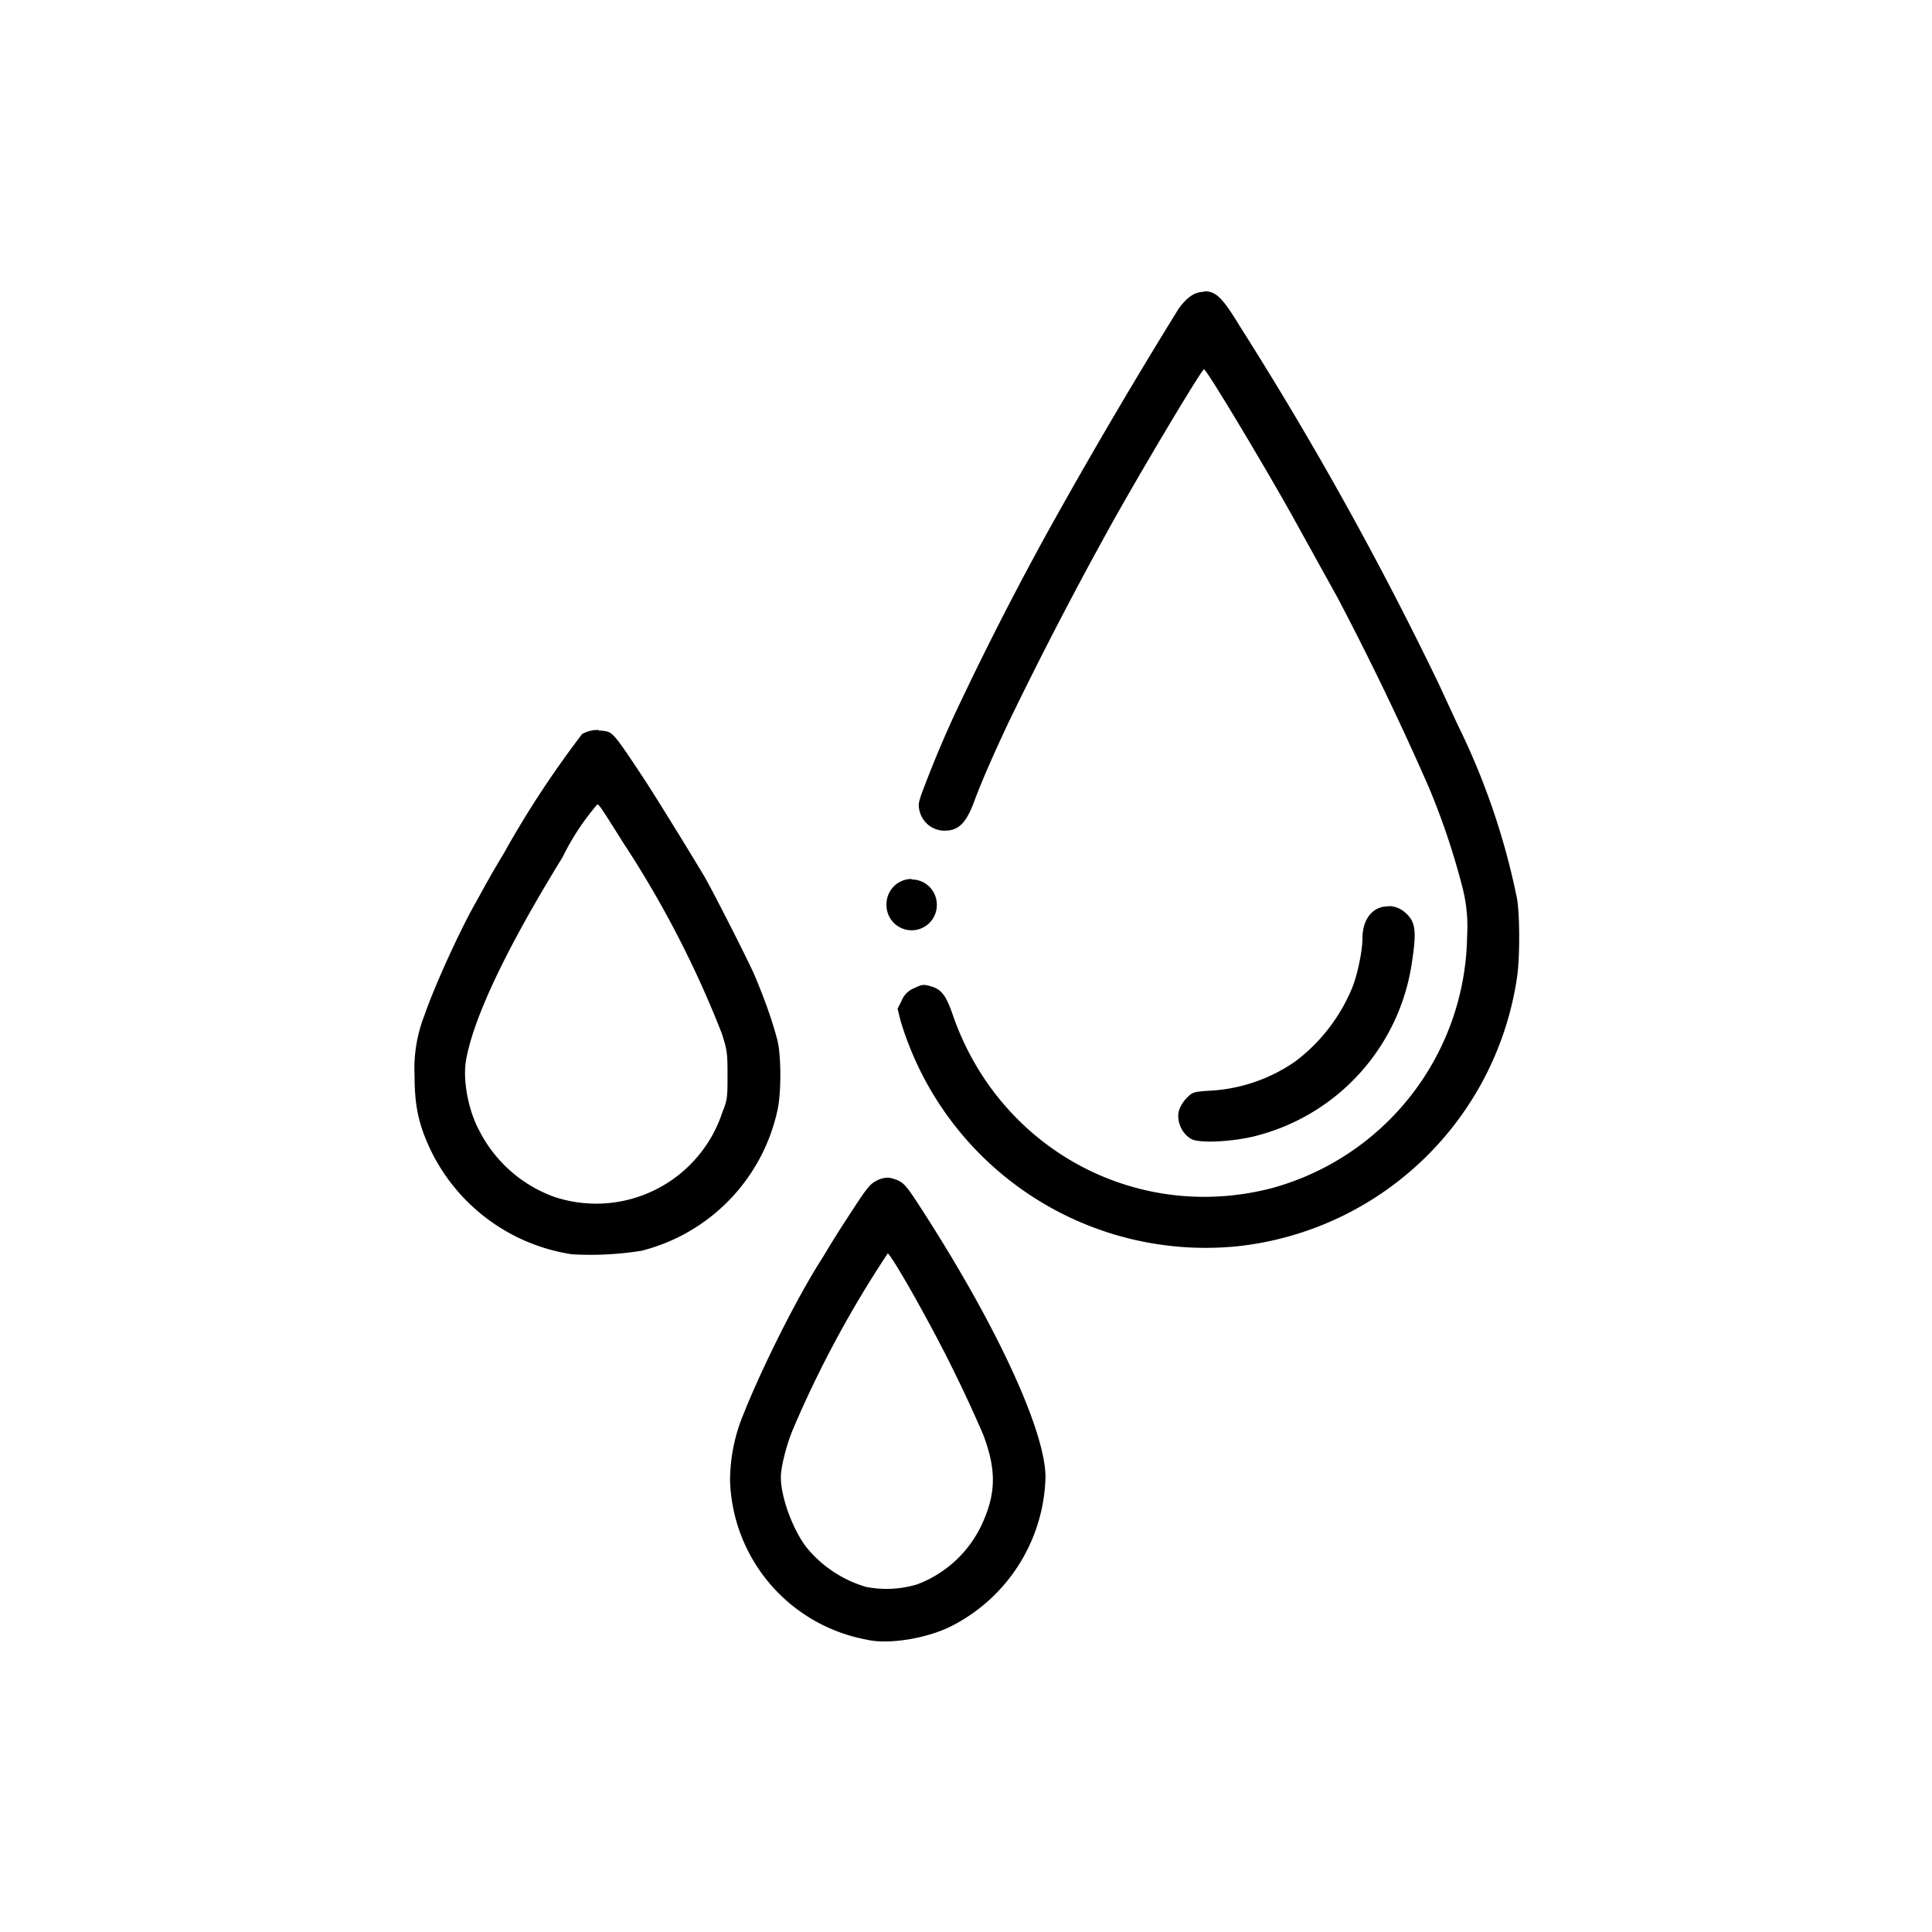
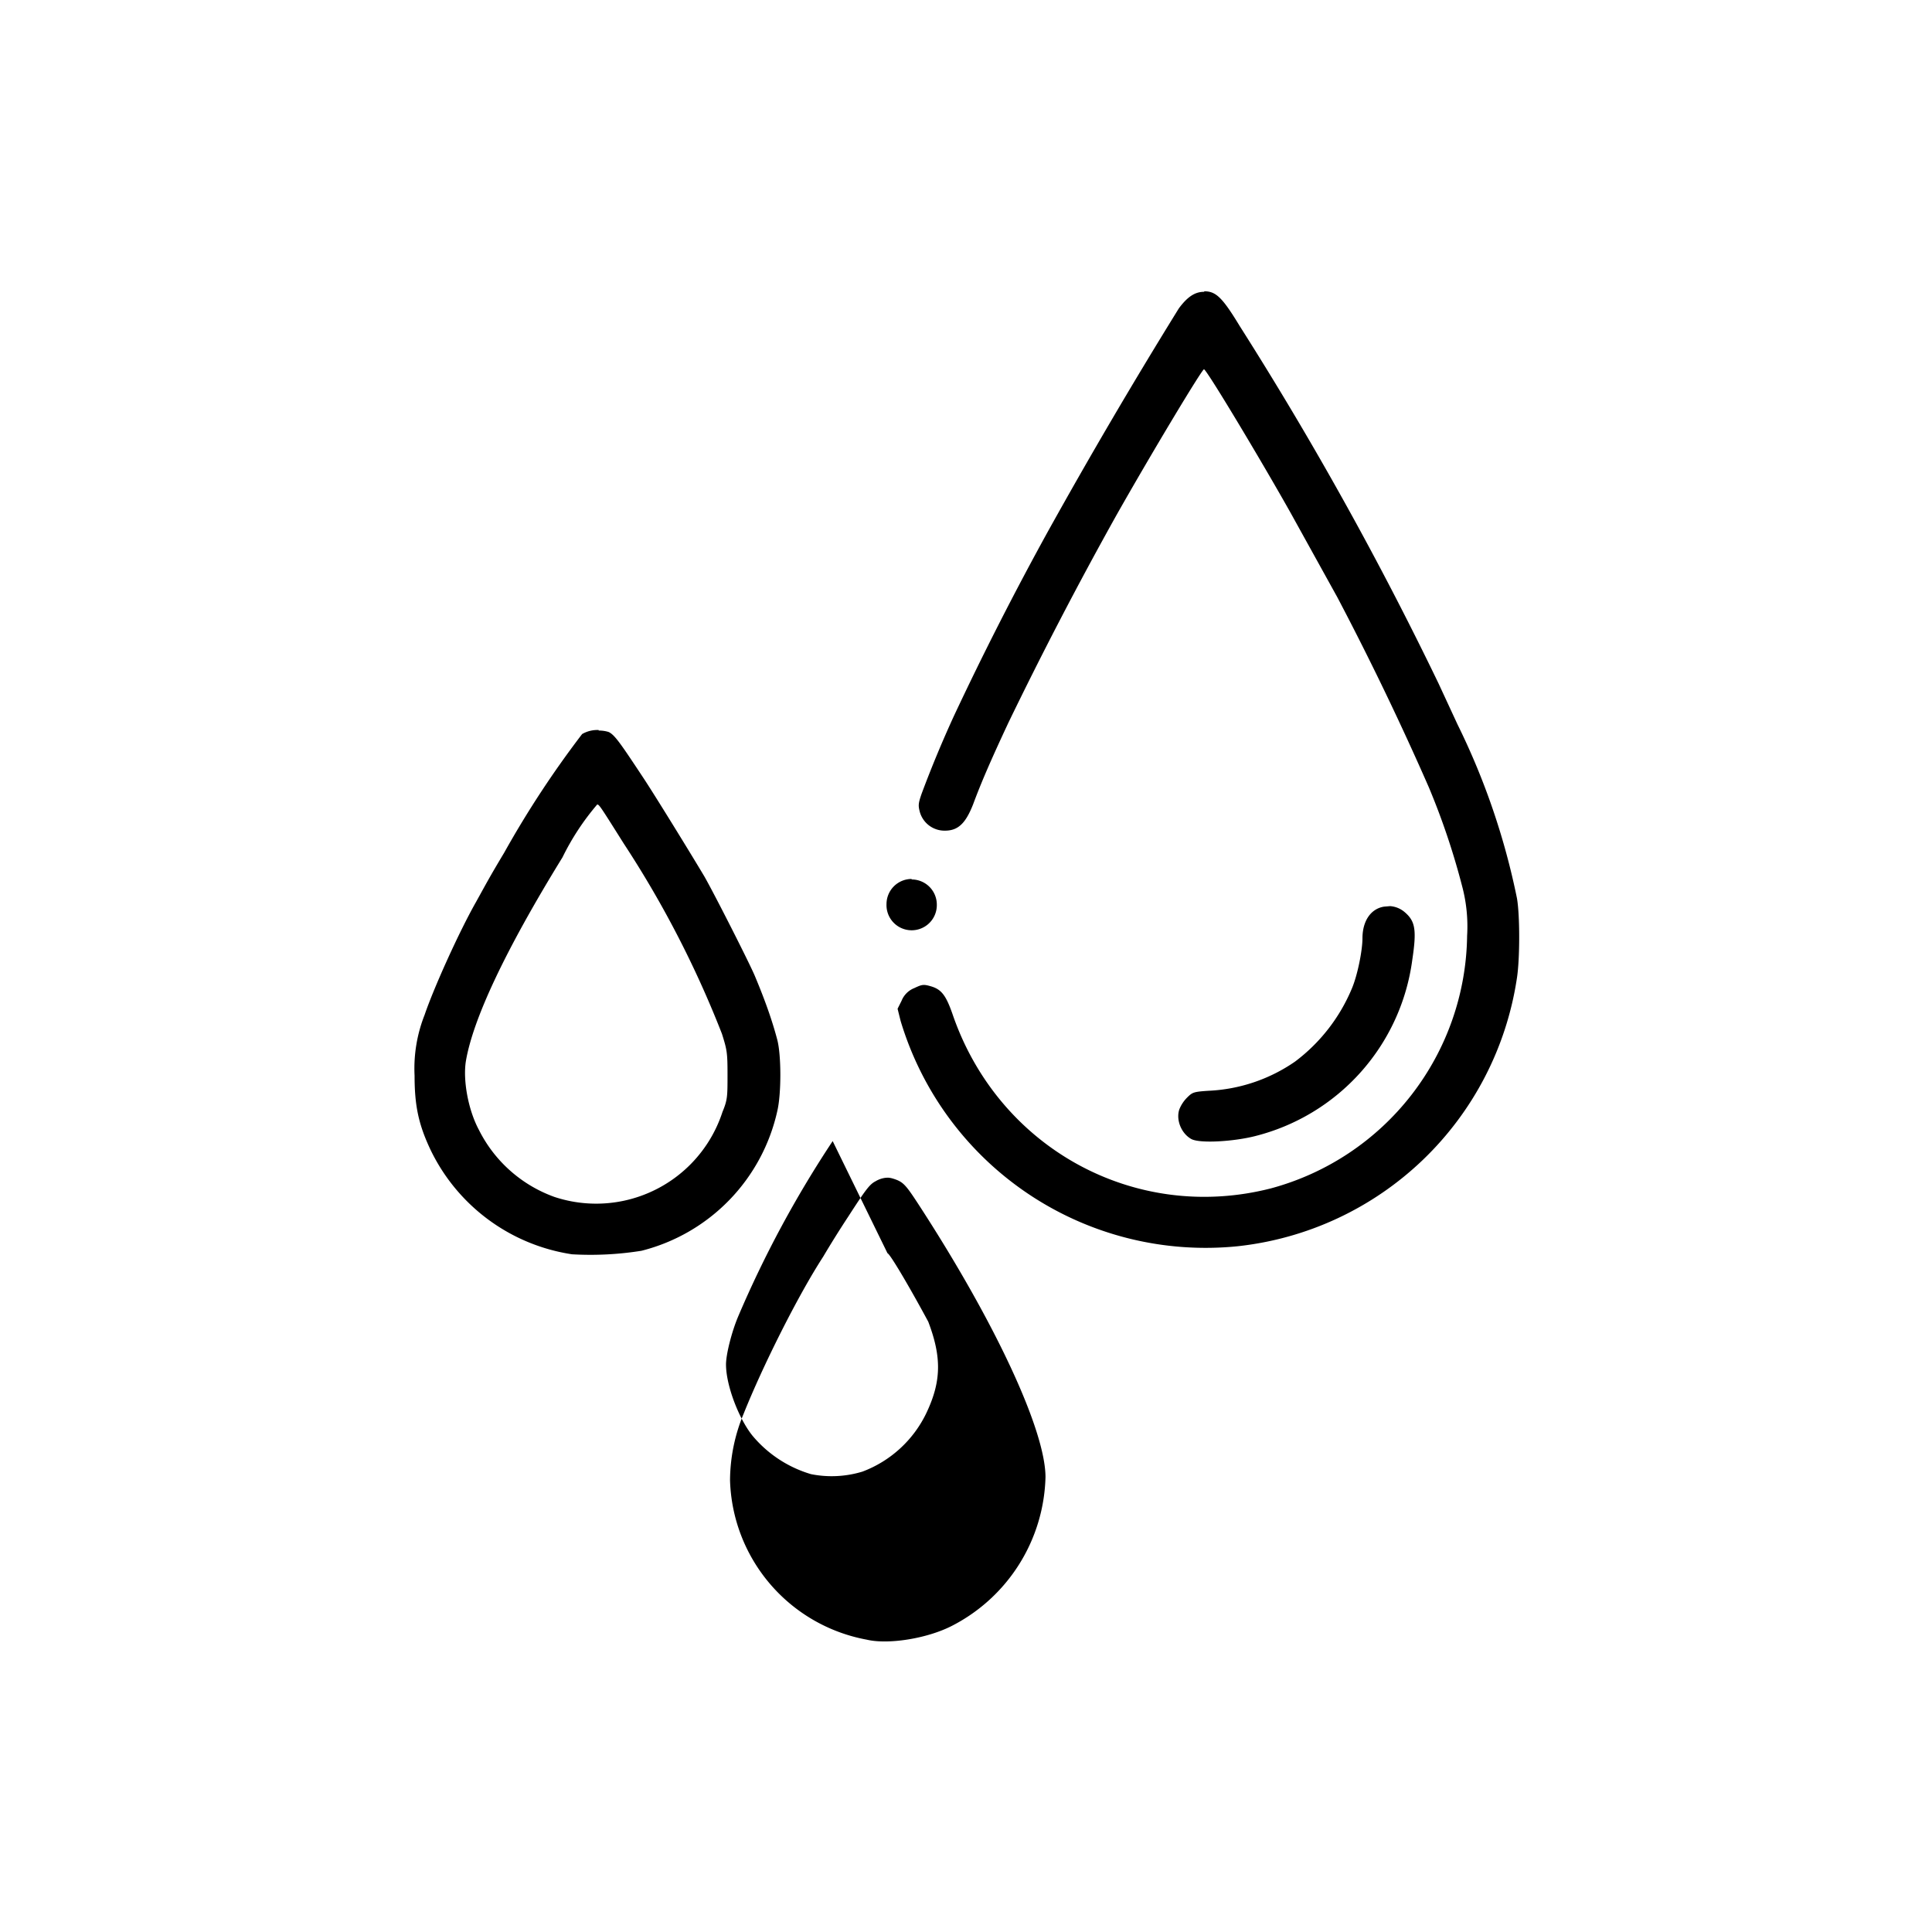
<svg xmlns="http://www.w3.org/2000/svg" viewBox="0 0 384 384" version="1.0">
-   <path d="M239.3 58c-1.8 0-3.3 1-5 3.3a1093.8 1093.8 0 0 0-26 44.3 634.2 634.2 0 0 0-18.7 36.7 228.7 228.7 0 0 0-6.4 15.4c-.7 2-.7 2.4-.4 3.6a5.1 5.1 0 0 0 5 3.8c2.6 0 4.1-1.4 5.6-5.2 1.6-4.3 3.4-8.5 7-16.2a796 796 0 0 1 21.5-41.3c6.9-12.2 17-29 17.4-29 .5 0 11.3 18 17.2 28.5l9.3 16.8a589.4 589.4 0 0 1 18.2 37.8 143.9 143.9 0 0 1 6.6 19.6 31 31 0 0 1 1 9.9 52.7 52.7 0 0 1-39 50.2c-27 6.9-54.2-8-63.3-34.7-1.3-3.7-2.2-4.9-4.4-5.5-1.4-.4-1.7-.3-3.2.4a4.5 4.5 0 0 0-2.5 2.5l-.8 1.6.6 2.4a63.3 63.3 0 0 0 67 44.8 63 63 0 0 0 55.5-53.3c.6-3.8.6-12.6 0-15.9a142 142 0 0 0-11.8-34.5l-3.8-8.2a697.5 697.5 0 0 0-39.5-71c-3.4-5.6-4.7-6.9-7-6.9zM119 145.1a6 6 0 0 0-3.3.8 197 197 0 0 0-15.5 23.6c-3 5-3.6 6.2-5.6 9.8-3.4 6-8.4 17.1-10.2 22.4a29 29 0 0 0-2 12.1c0 6 .8 9.8 3.3 15a37.4 37.4 0 0 0 28 20.5 64 64 0 0 0 13.8-.7 36.9 36.9 0 0 0 27-27.8c.8-3.4.8-11 0-14.1-1-3.8-2.4-7.8-4.5-12.8-1.1-2.6-8-16.2-10-19.7-2.8-4.7-10-16.4-12.2-19.7-4.5-6.8-5.6-8.4-6.8-9-.6-.2-1.3-.3-2-.3zm-.3 14.8c.4 0 .7.5 5.3 7.8a204.5 204.5 0 0 1 19.5 37.8c1 3.2 1.1 3.7 1.1 8.1 0 4.3 0 5-1 7.4a26.4 26.4 0 0 1-33.4 16.9 27 27 0 0 1-15-13.3c-2.2-4.1-3.2-10-2.6-13.7 1.4-8.3 7.8-22 19.2-40.5a49.8 49.8 0 0 1 6.9-10.5zm62.5 14.8a5 5 0 0 0-5 5 5 5 0 0 0 5 5.2 5 5 0 0 0 5-5.1 5 5 0 0 0-5-5zm95.1 5.4-1.2.1c-2.6.4-4.3 2.8-4.3 6.3 0 2.4-1 7.5-2.2 10.2a35 35 0 0 1-11.2 14.3 32.8 32.8 0 0 1-17.2 5.8c-3 .2-3.2.3-4.3 1.4a7 7 0 0 0-1.5 2.3c-.7 2.1.4 4.8 2.4 5.9 1.7.9 8.4.5 12.7-.6a41.8 41.8 0 0 0 31.2-35c.9-6 .6-7.7-1.5-9.5a5 5 0 0 0-2.9-1.2zm-100.3 54a5 5 0 0 0-2 .7c-1.2.6-2.1 1.9-5.4 7a199.5 199.5 0 0 0-5 8c-5 7.7-12 21.7-15.8 31.2a34.8 34.8 0 0 0-2.7 13.2 33.2 33.2 0 0 0 27.2 31.7c4.2 1 12-.2 17-2.8a34.2 34.2 0 0 0 18.5-29.5c0-9.2-9.8-30.4-24.9-53.7-2.6-4-3.2-4.8-4.7-5.4-.8-.3-1.5-.5-2.1-.4zm.4 15c.4 0 4 6 8.1 13.6a277.5 277.5 0 0 1 10.9 22.4c2.7 7.1 2.6 11.9-.4 18.2a23.1 23.1 0 0 1-12.7 11.6 21 21 0 0 1-10.2.5 24 24 0 0 1-11.6-7.6c-2.7-3.3-5.3-10-5.3-14.2 0-2 1.1-6.4 2.4-9.5a216.3 216.3 0 0 1 18.8-34.9z" />
+   <path d="M239.3 58c-1.8 0-3.3 1-5 3.3a1093.8 1093.8 0 0 0-26 44.3 634.2 634.2 0 0 0-18.7 36.7 228.7 228.7 0 0 0-6.4 15.4c-.7 2-.7 2.4-.4 3.6a5.1 5.1 0 0 0 5 3.8c2.6 0 4.1-1.4 5.6-5.2 1.6-4.3 3.4-8.5 7-16.2a796 796 0 0 1 21.5-41.3c6.9-12.2 17-29 17.4-29 .5 0 11.3 18 17.2 28.5l9.3 16.8a589.4 589.4 0 0 1 18.2 37.8 143.9 143.9 0 0 1 6.6 19.6 31 31 0 0 1 1 9.9 52.7 52.7 0 0 1-39 50.2c-27 6.9-54.2-8-63.3-34.7-1.3-3.7-2.2-4.9-4.4-5.5-1.4-.4-1.7-.3-3.2.4a4.5 4.5 0 0 0-2.5 2.5l-.8 1.6.6 2.4a63.3 63.3 0 0 0 67 44.8 63 63 0 0 0 55.5-53.3c.6-3.8.6-12.6 0-15.9a142 142 0 0 0-11.8-34.5l-3.8-8.2a697.5 697.5 0 0 0-39.5-71c-3.4-5.6-4.7-6.9-7-6.9zM119 145.1a6 6 0 0 0-3.3.8 197 197 0 0 0-15.5 23.6c-3 5-3.6 6.2-5.6 9.8-3.4 6-8.4 17.1-10.2 22.4a29 29 0 0 0-2 12.1c0 6 .8 9.8 3.3 15a37.4 37.4 0 0 0 28 20.5 64 64 0 0 0 13.8-.7 36.9 36.9 0 0 0 27-27.8c.8-3.4.8-11 0-14.1-1-3.8-2.4-7.8-4.5-12.8-1.1-2.6-8-16.2-10-19.7-2.8-4.7-10-16.4-12.2-19.7-4.5-6.8-5.6-8.4-6.8-9-.6-.2-1.3-.3-2-.3zm-.3 14.8c.4 0 .7.5 5.3 7.8a204.5 204.5 0 0 1 19.5 37.8c1 3.2 1.1 3.7 1.1 8.1 0 4.3 0 5-1 7.4a26.4 26.4 0 0 1-33.4 16.9 27 27 0 0 1-15-13.3c-2.2-4.1-3.2-10-2.6-13.7 1.4-8.3 7.8-22 19.2-40.5a49.8 49.8 0 0 1 6.9-10.5zm62.5 14.8a5 5 0 0 0-5 5 5 5 0 0 0 5 5.2 5 5 0 0 0 5-5.1 5 5 0 0 0-5-5zm95.1 5.4-1.2.1c-2.6.4-4.3 2.8-4.3 6.3 0 2.4-1 7.5-2.2 10.2a35 35 0 0 1-11.2 14.3 32.8 32.8 0 0 1-17.2 5.8c-3 .2-3.2.3-4.3 1.4a7 7 0 0 0-1.5 2.3c-.7 2.1.4 4.8 2.4 5.9 1.7.9 8.4.5 12.7-.6a41.8 41.8 0 0 0 31.2-35c.9-6 .6-7.7-1.5-9.5a5 5 0 0 0-2.9-1.2zm-100.3 54a5 5 0 0 0-2 .7c-1.2.6-2.1 1.9-5.4 7a199.5 199.5 0 0 0-5 8c-5 7.7-12 21.7-15.8 31.2a34.8 34.8 0 0 0-2.7 13.2 33.2 33.2 0 0 0 27.2 31.7c4.2 1 12-.2 17-2.8a34.2 34.2 0 0 0 18.5-29.5c0-9.2-9.8-30.4-24.9-53.7-2.6-4-3.2-4.8-4.7-5.4-.8-.3-1.5-.5-2.1-.4zm.4 15c.4 0 4 6 8.1 13.6c2.7 7.1 2.6 11.9-.4 18.2a23.1 23.1 0 0 1-12.7 11.6 21 21 0 0 1-10.2.5 24 24 0 0 1-11.6-7.6c-2.7-3.3-5.3-10-5.3-14.2 0-2 1.1-6.4 2.4-9.5a216.3 216.3 0 0 1 18.8-34.9z" />
</svg>